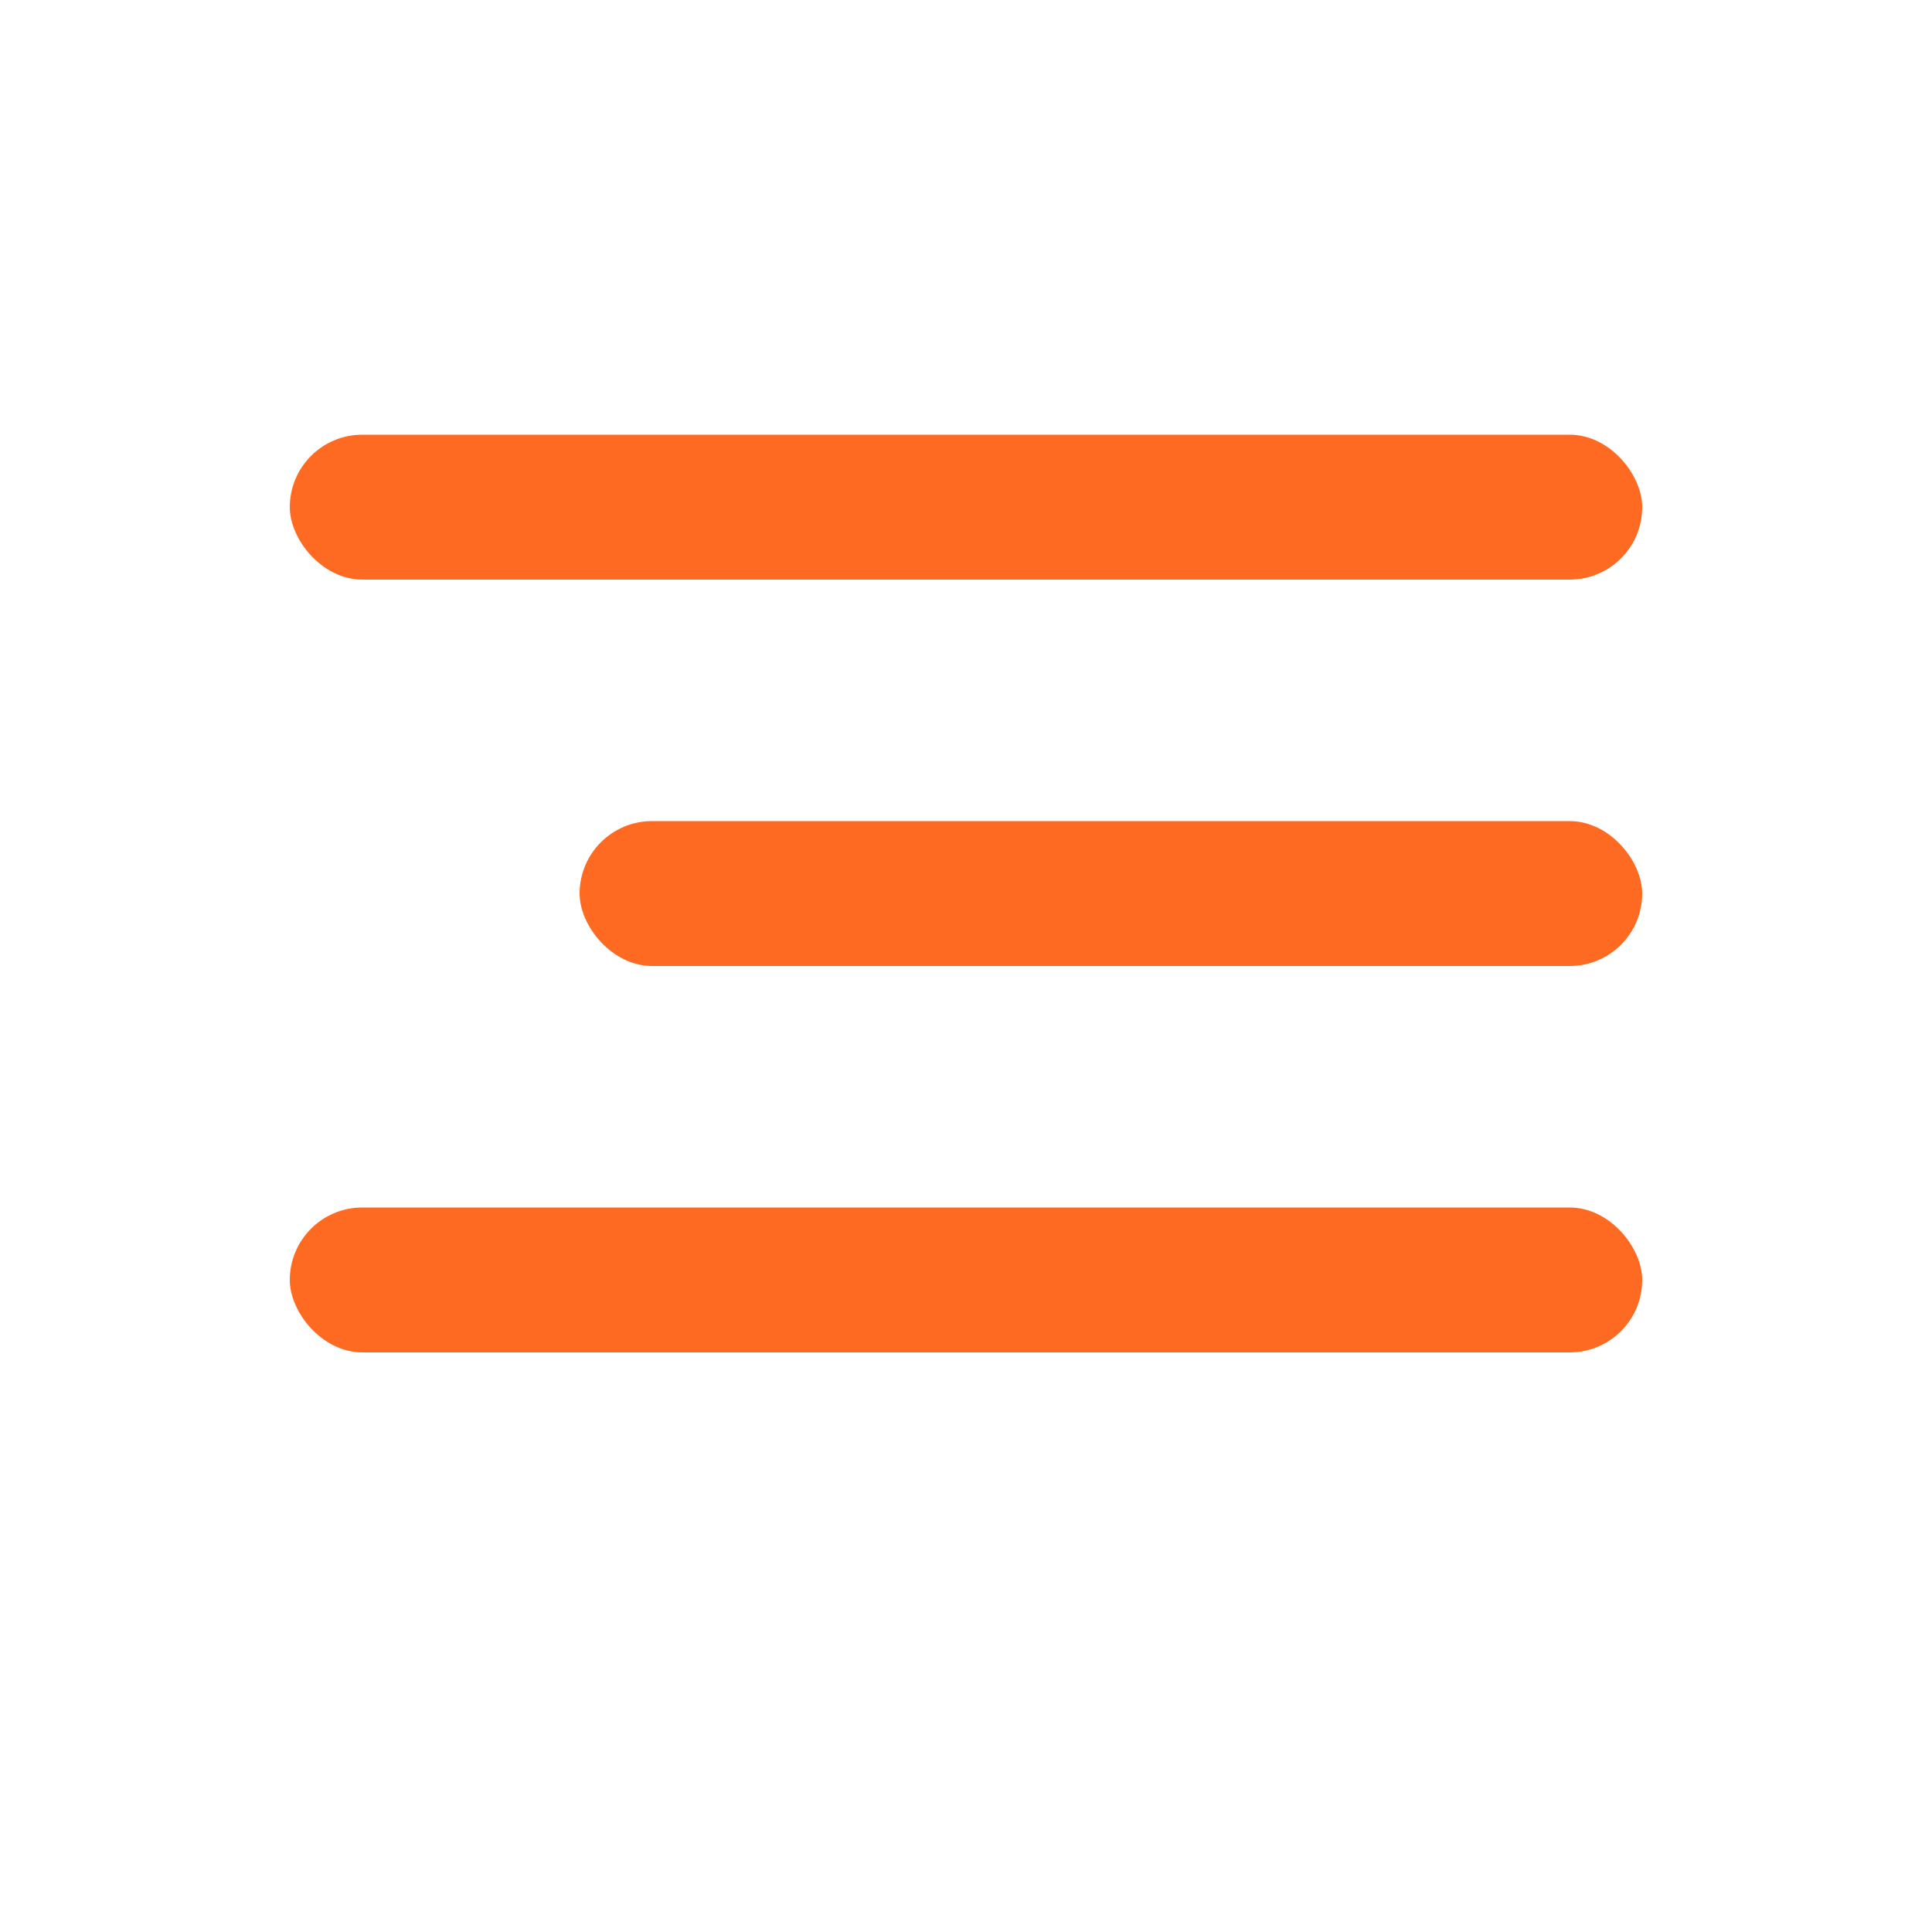
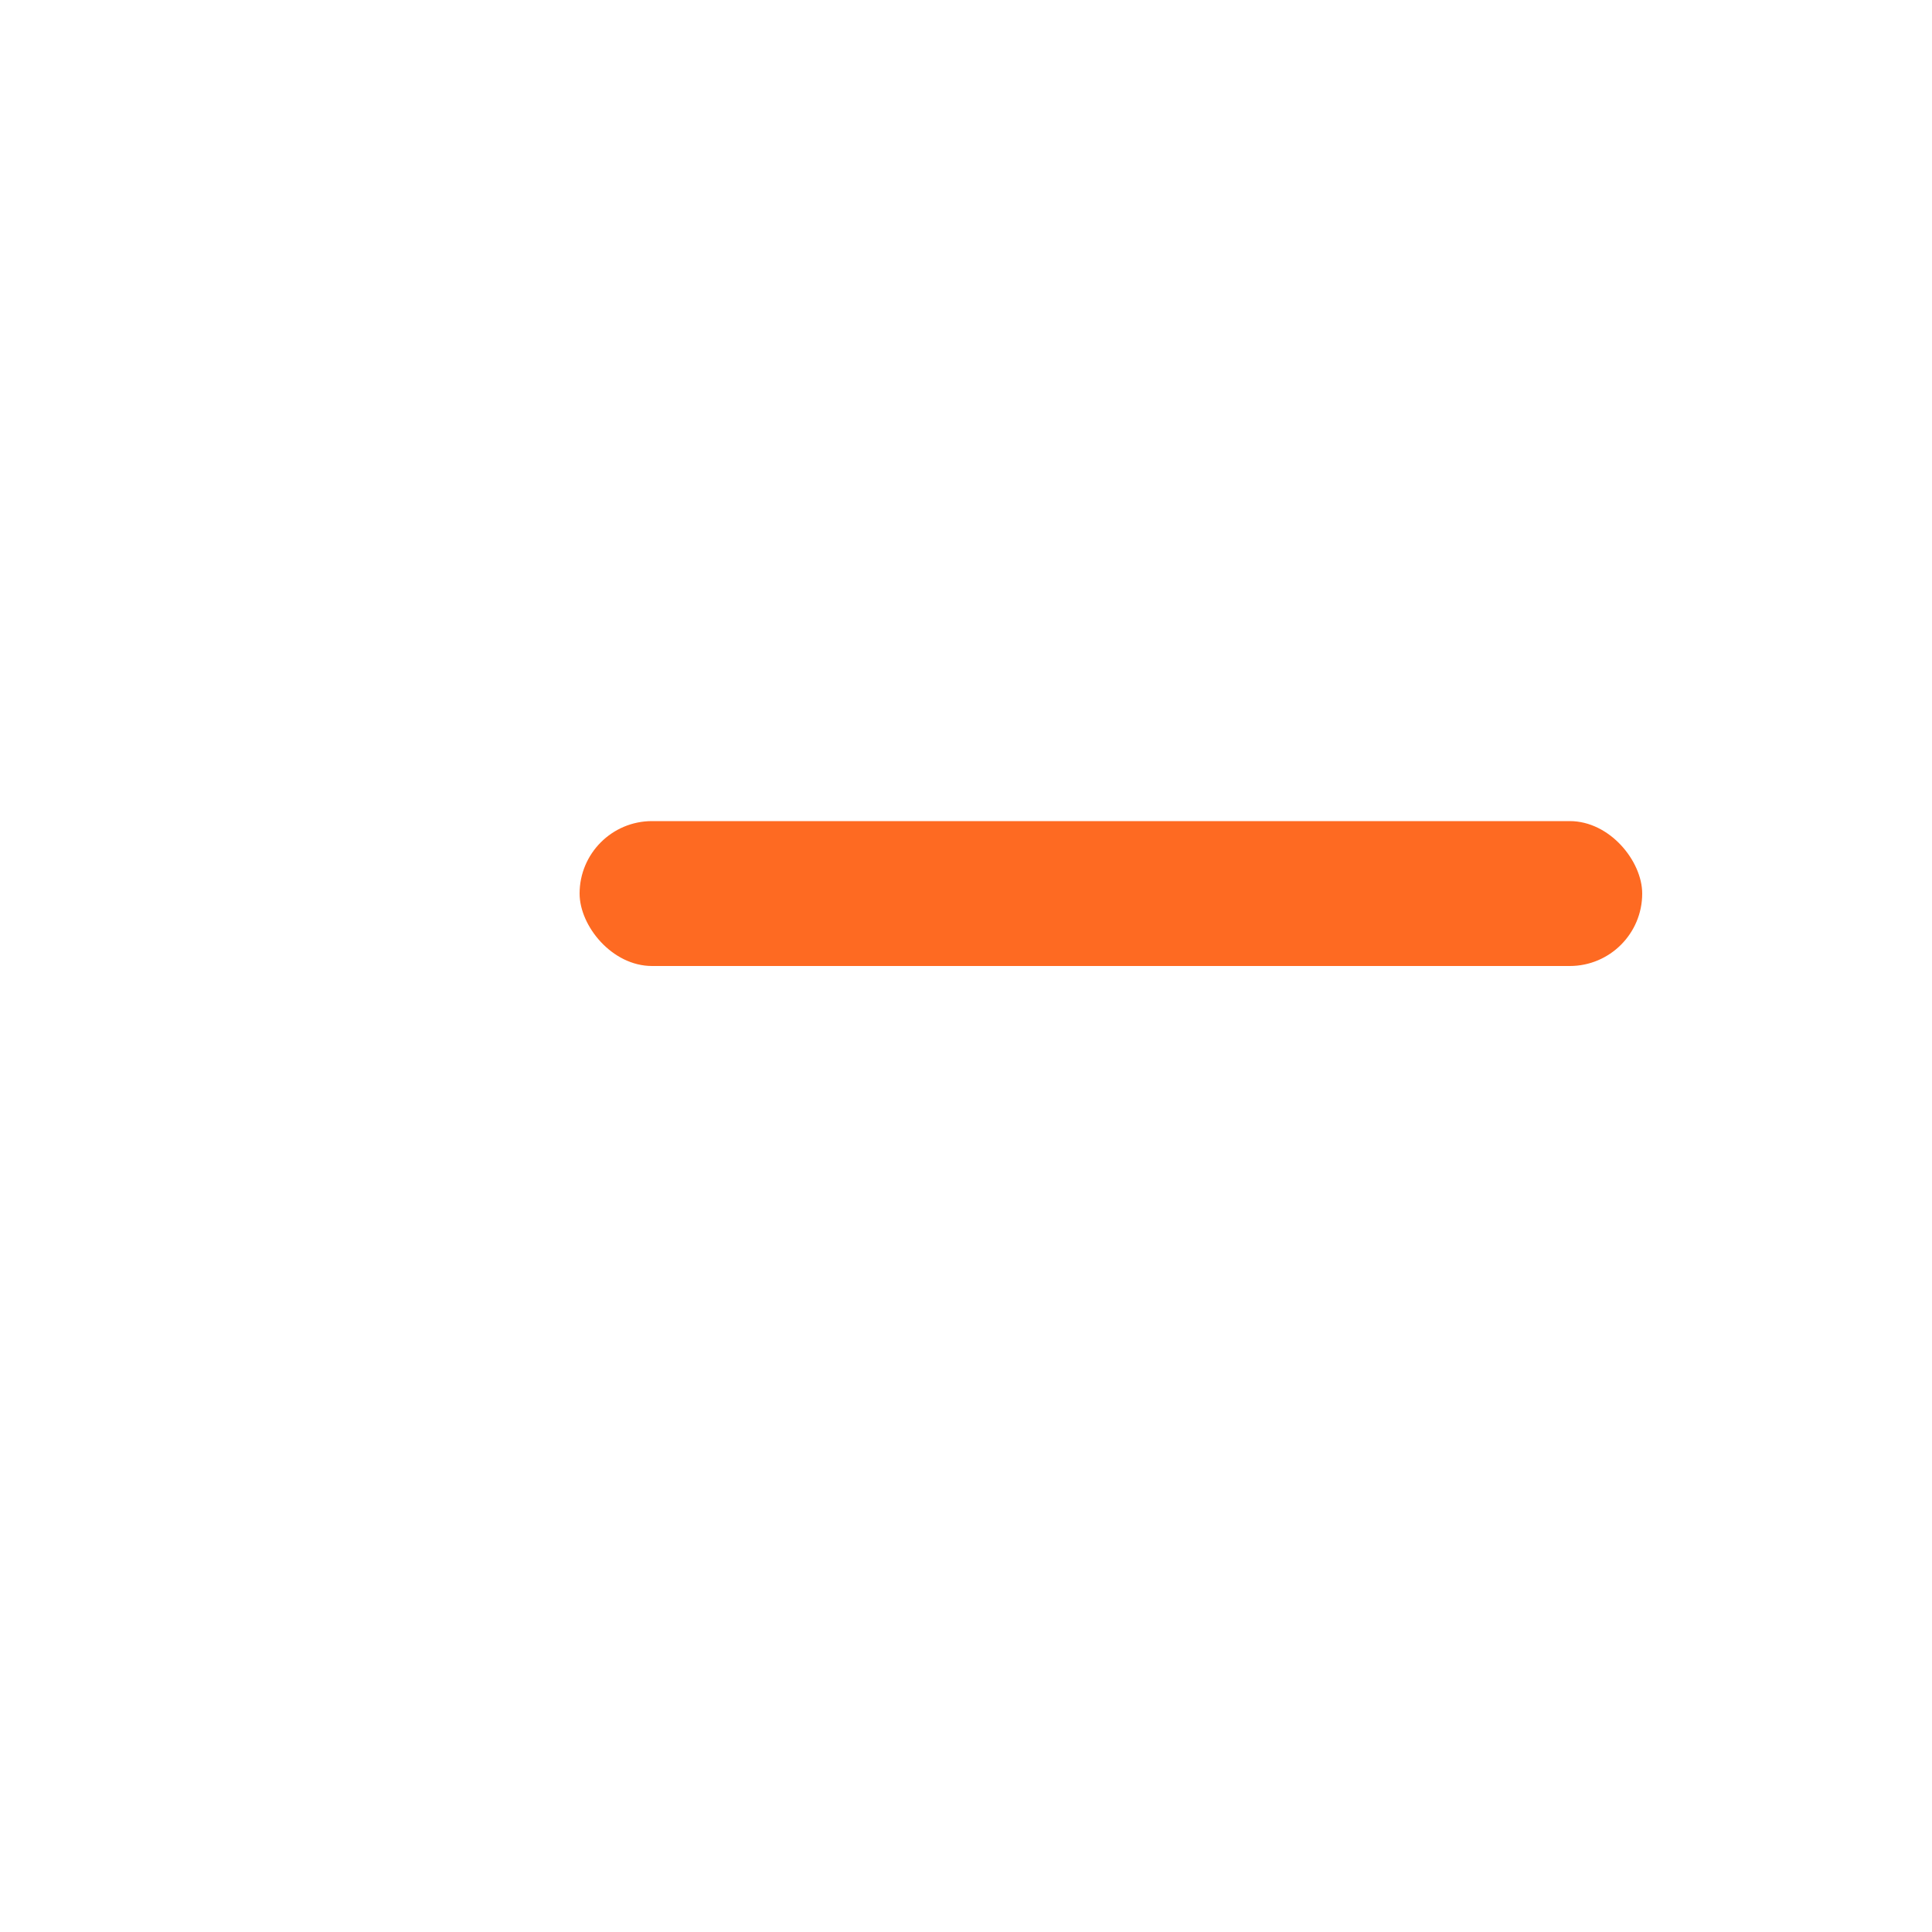
<svg xmlns="http://www.w3.org/2000/svg" width="40" height="40" viewBox="0 0 40 40" fill="none">
-   <rect x="6" y="9" width="28" height="3" rx="1.5" fill="#FE6A22" />
  <rect x="12" y="17" width="22" height="3" rx="1.5" fill="#FE6A22" />
-   <rect x="6" y="25" width="28" height="3" rx="1.5" fill="#FE6A22" />
</svg>